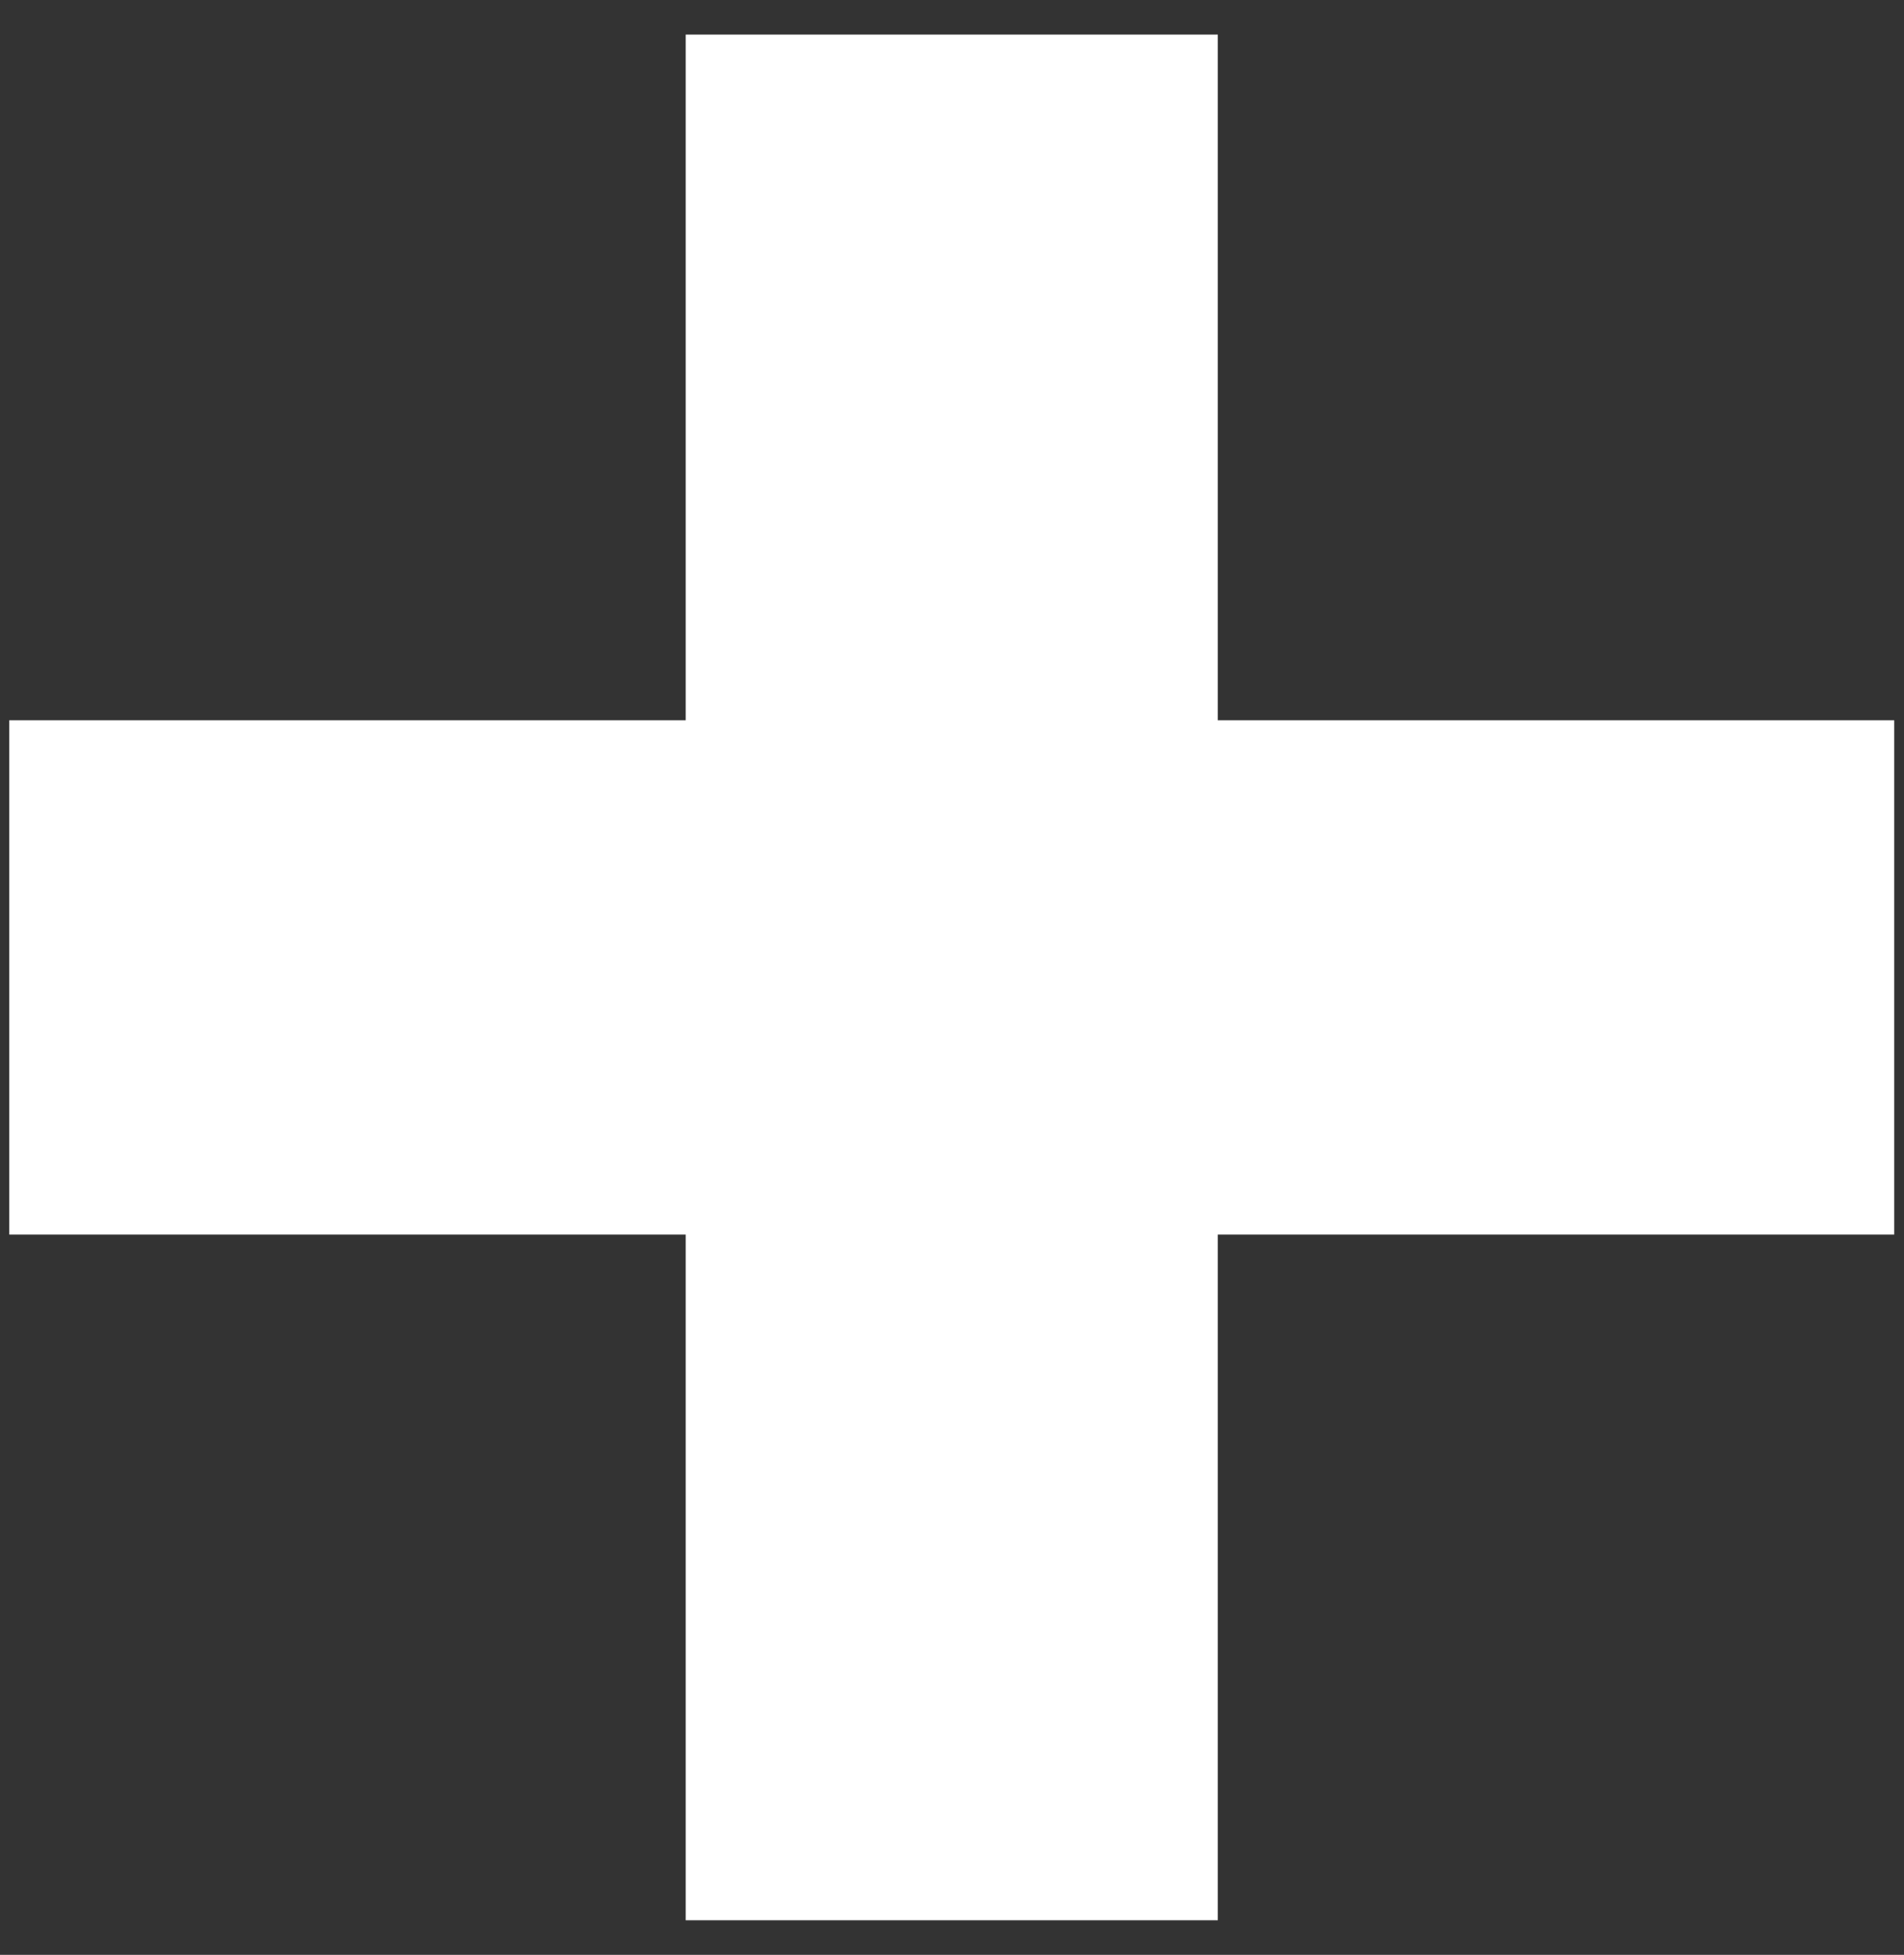
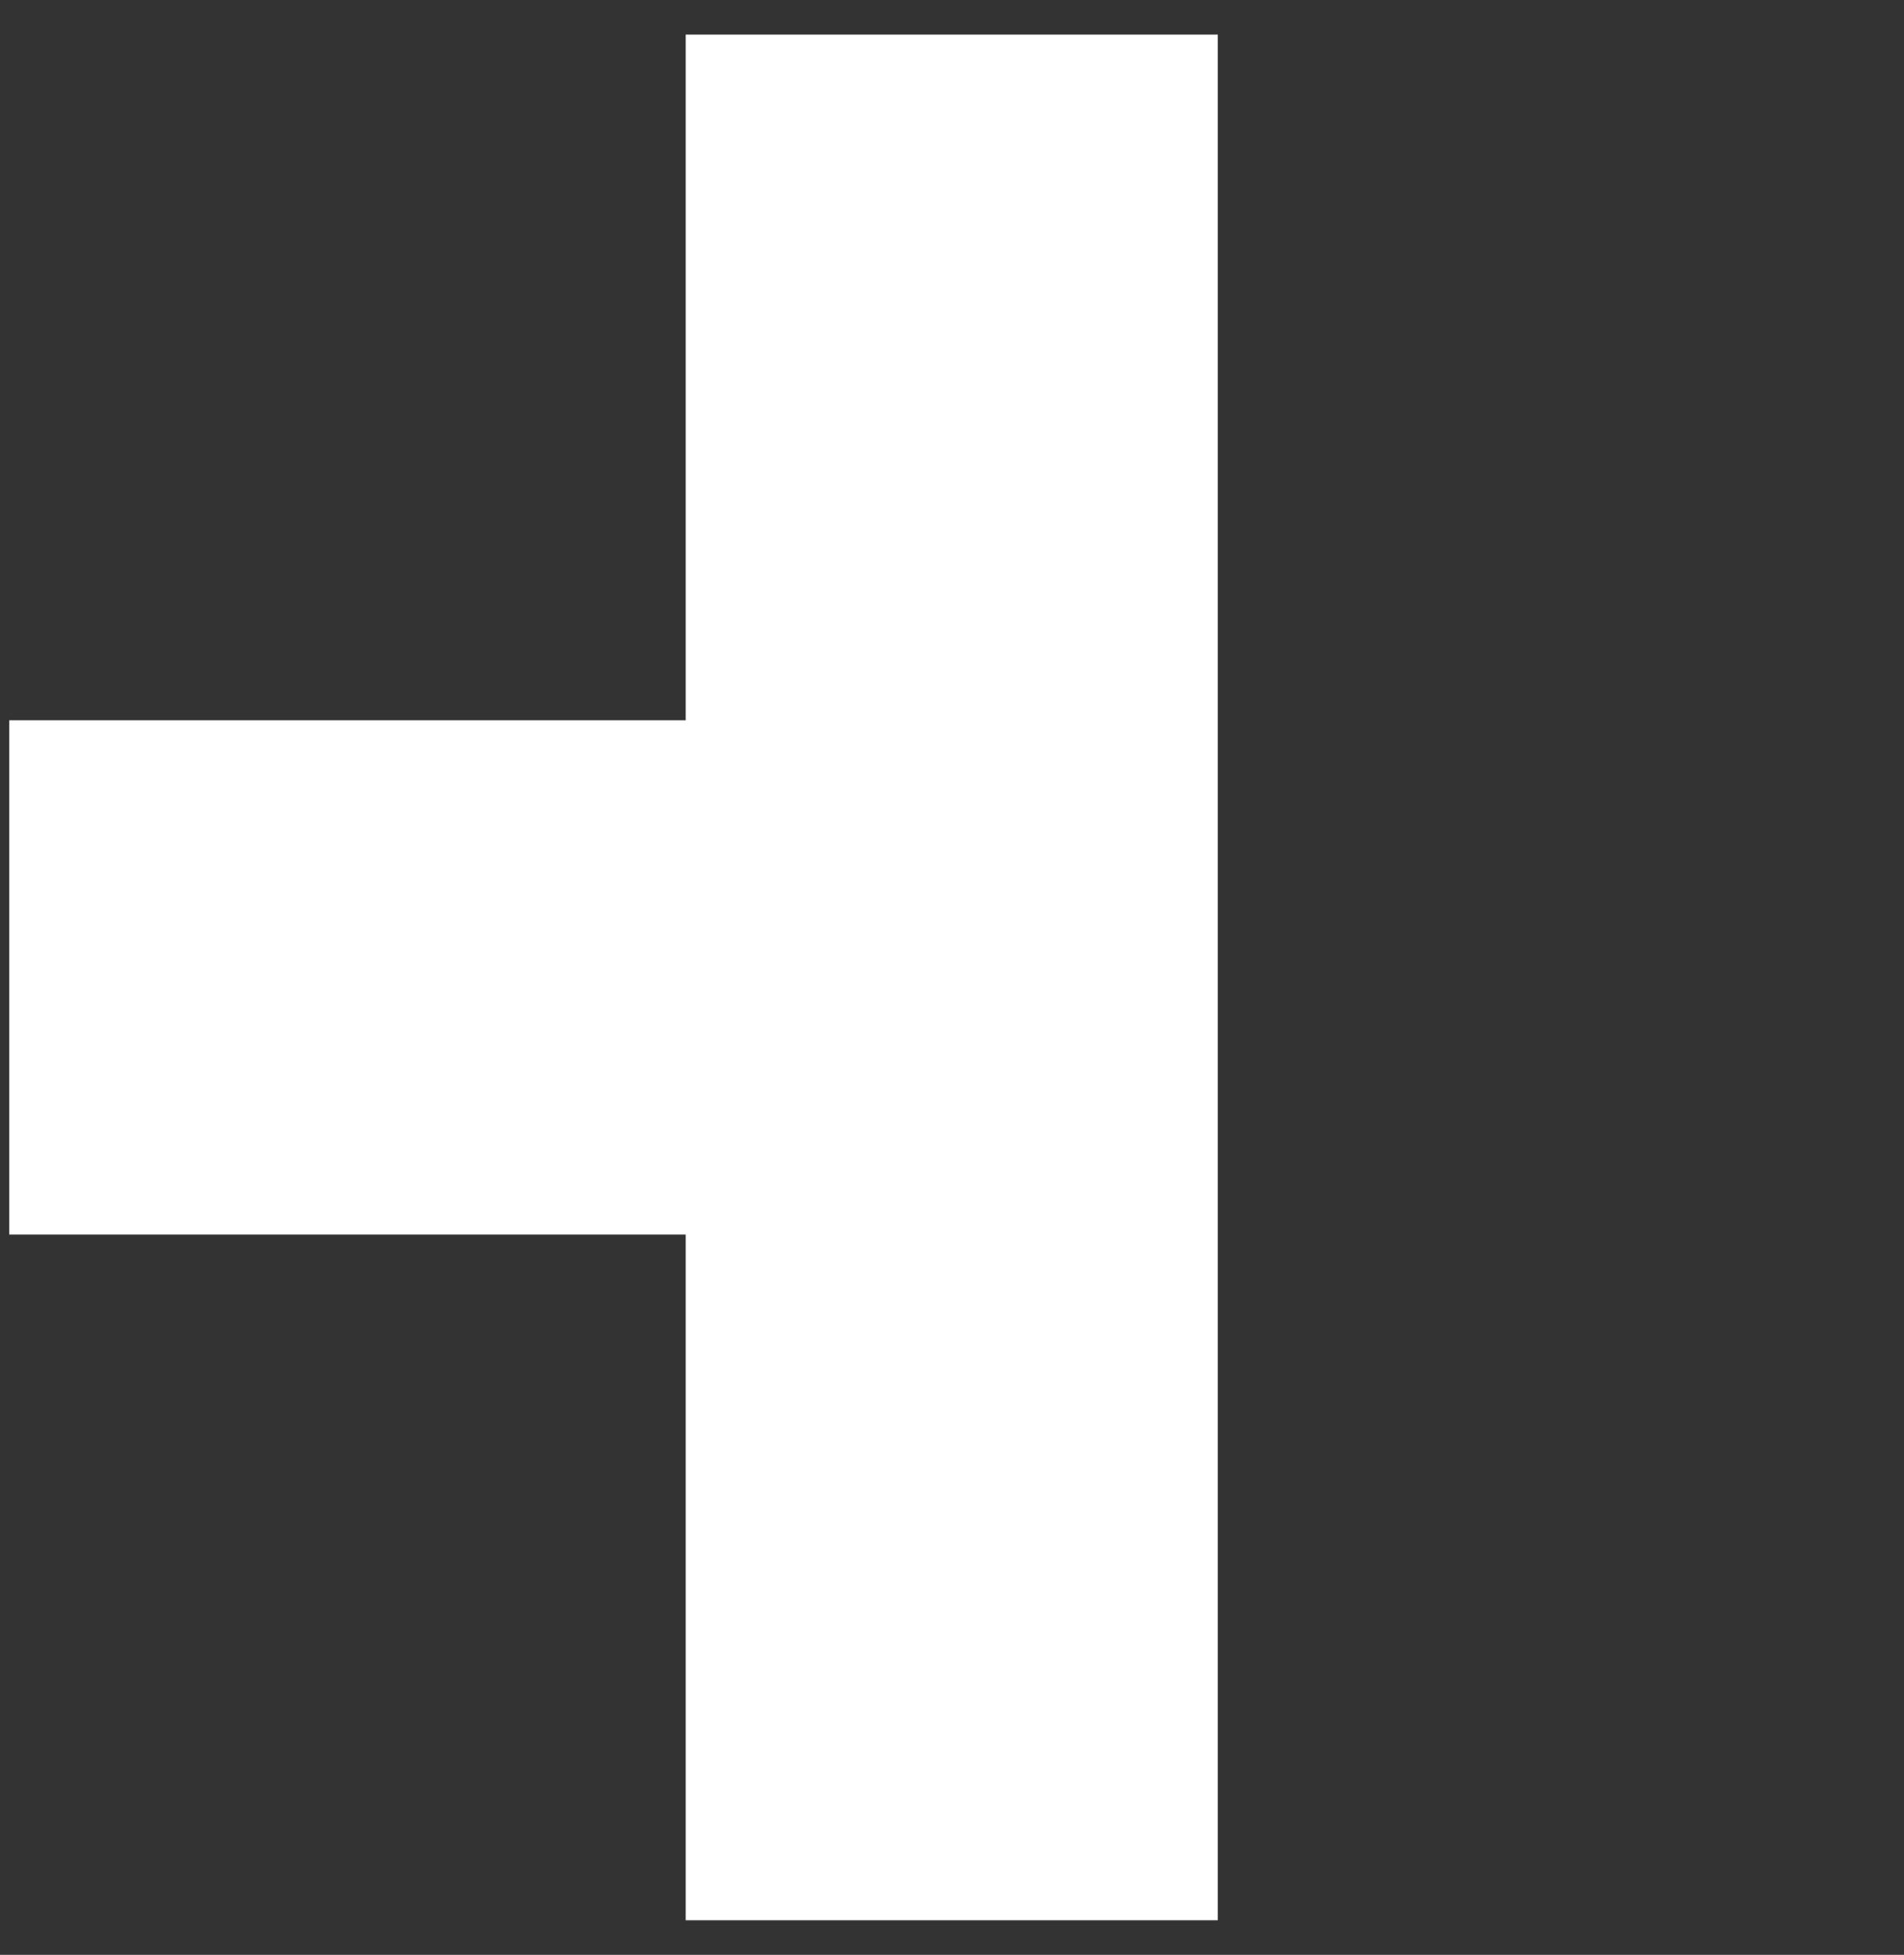
<svg xmlns="http://www.w3.org/2000/svg" width="38" height="39" viewBox="0 0 38 39" fill="none">
  <rect x="0" y="0" width="38" height="39" fill="#333333" stroke="none" />
-   <path d="M13.685 38.31V24.63H0.185V14.37H13.685V0.69H24.305V14.37H37.805V24.63H24.305V38.31H13.685Z" fill="white" />
+   <path d="M13.685 38.31V24.63H0.185V14.37H13.685V0.69H24.305V14.37H37.805H24.305V38.31H13.685Z" fill="white" />
</svg>